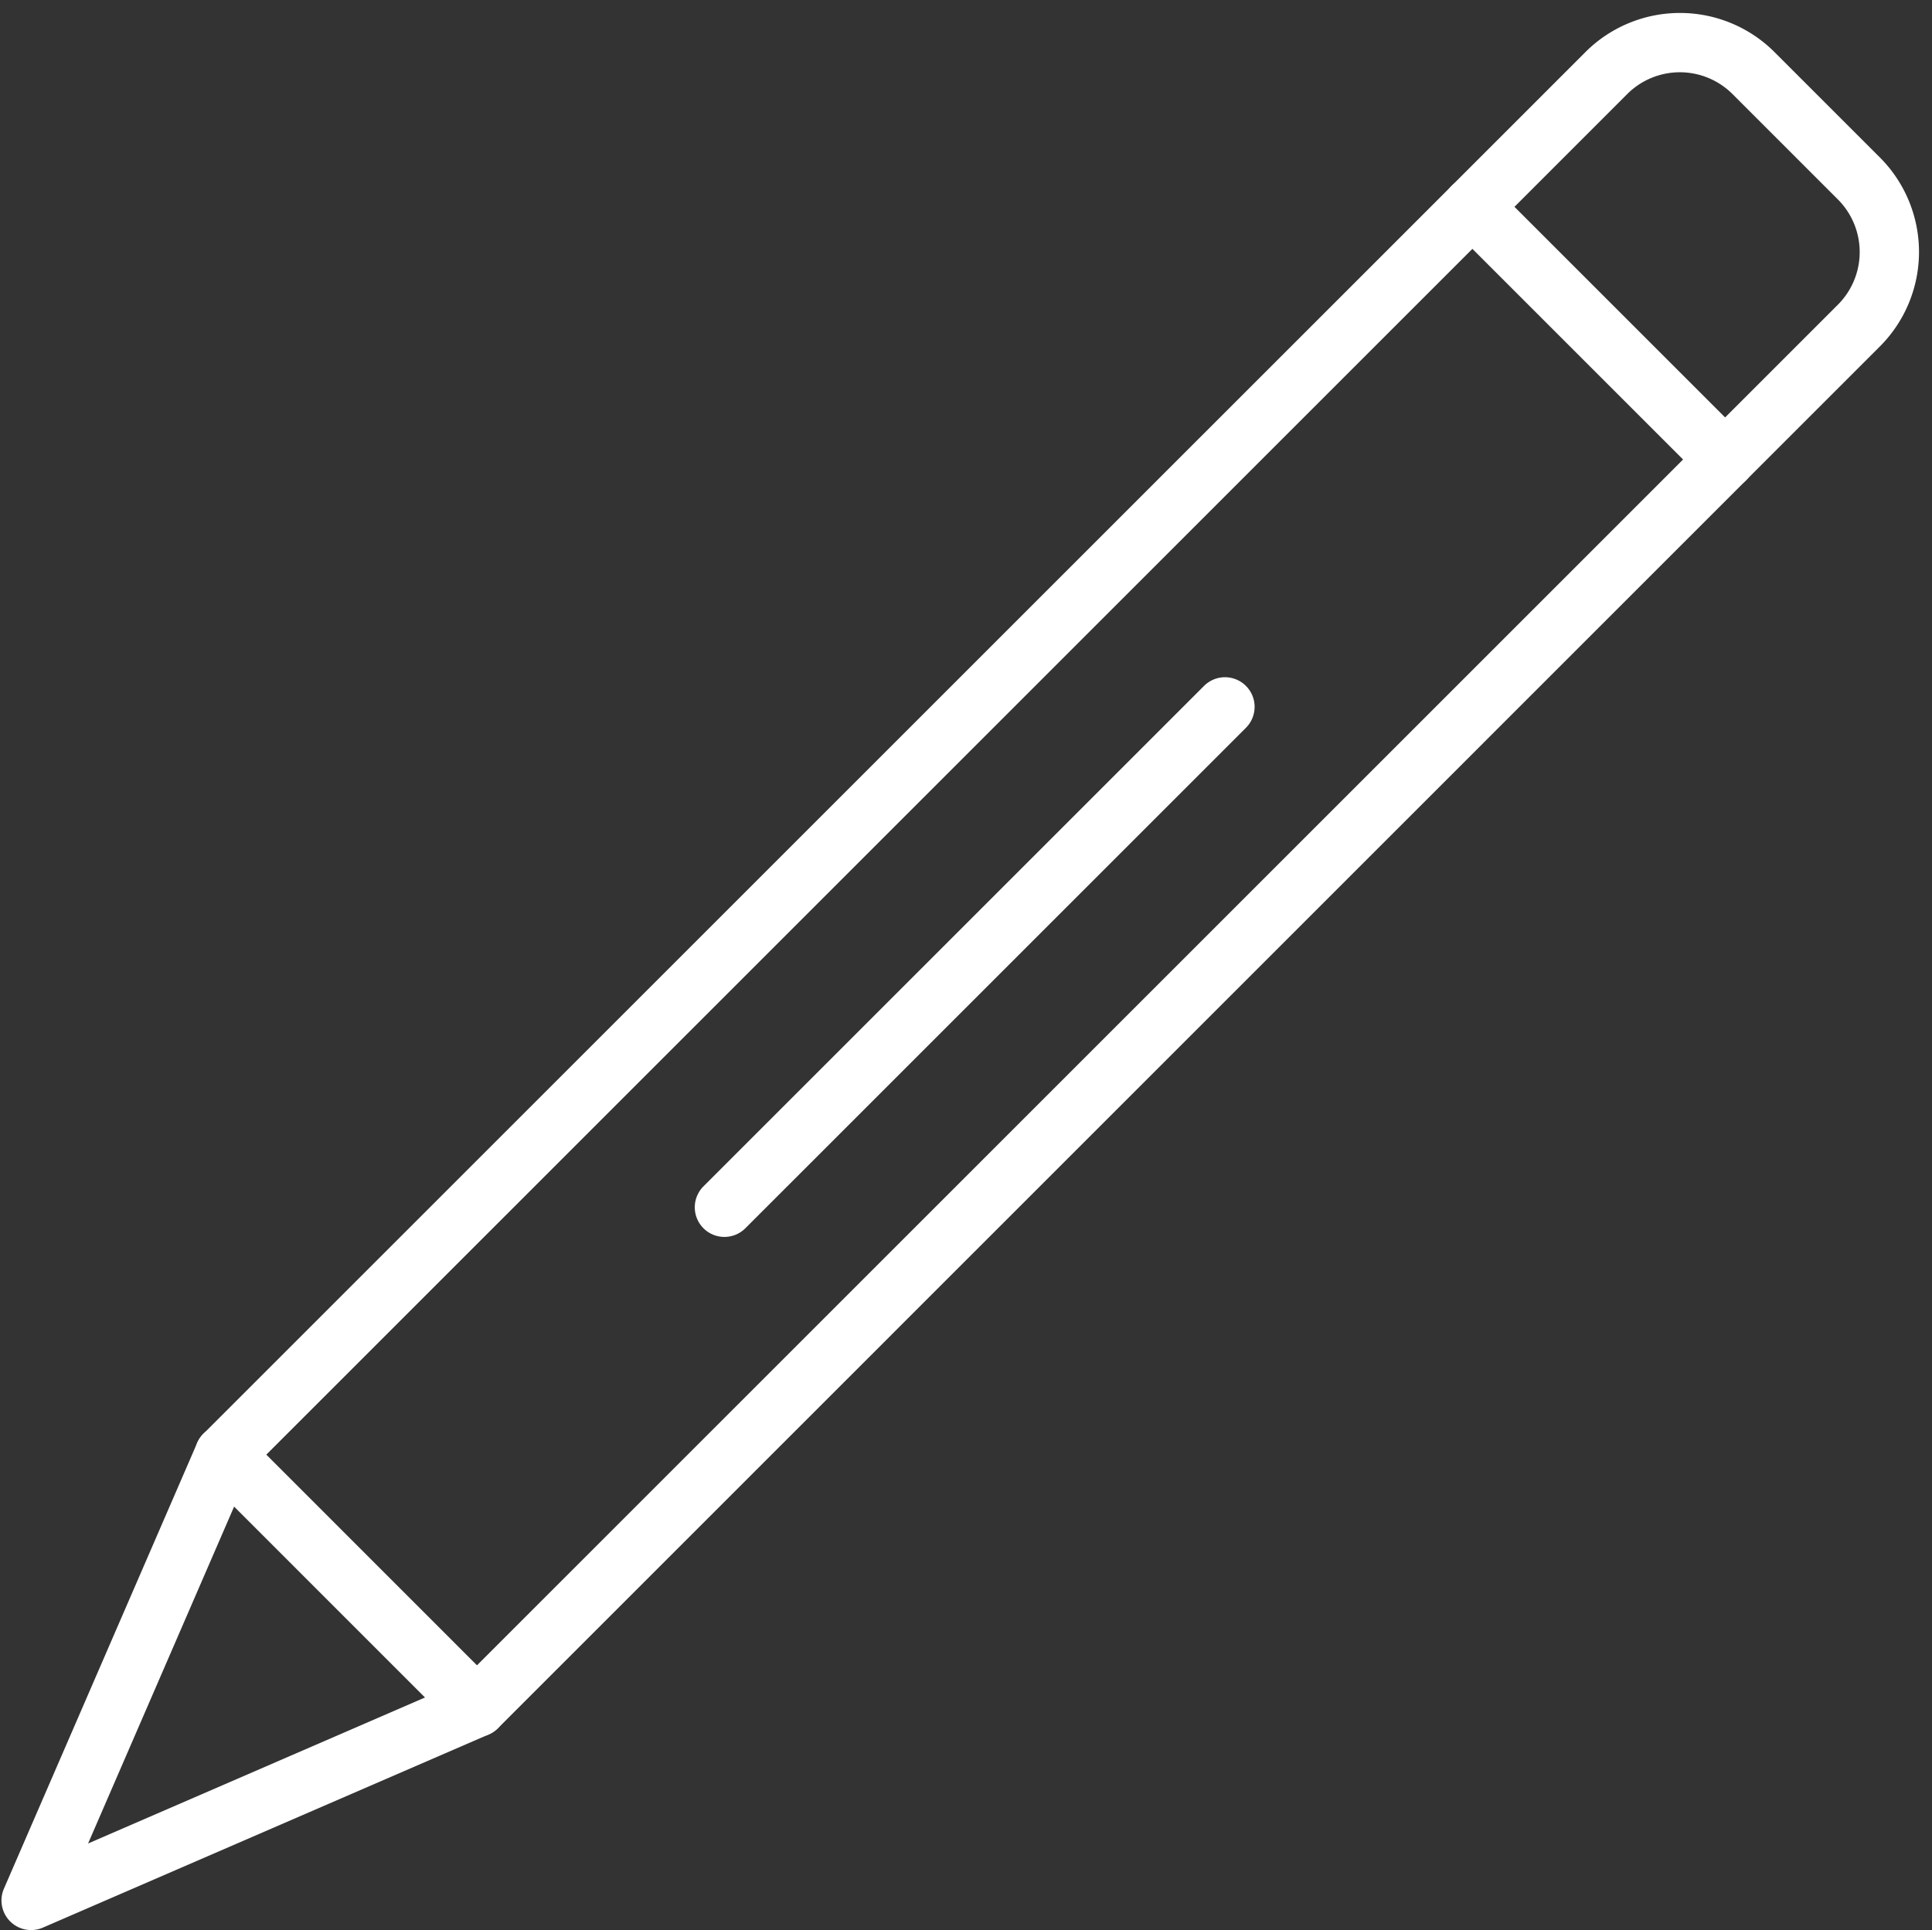
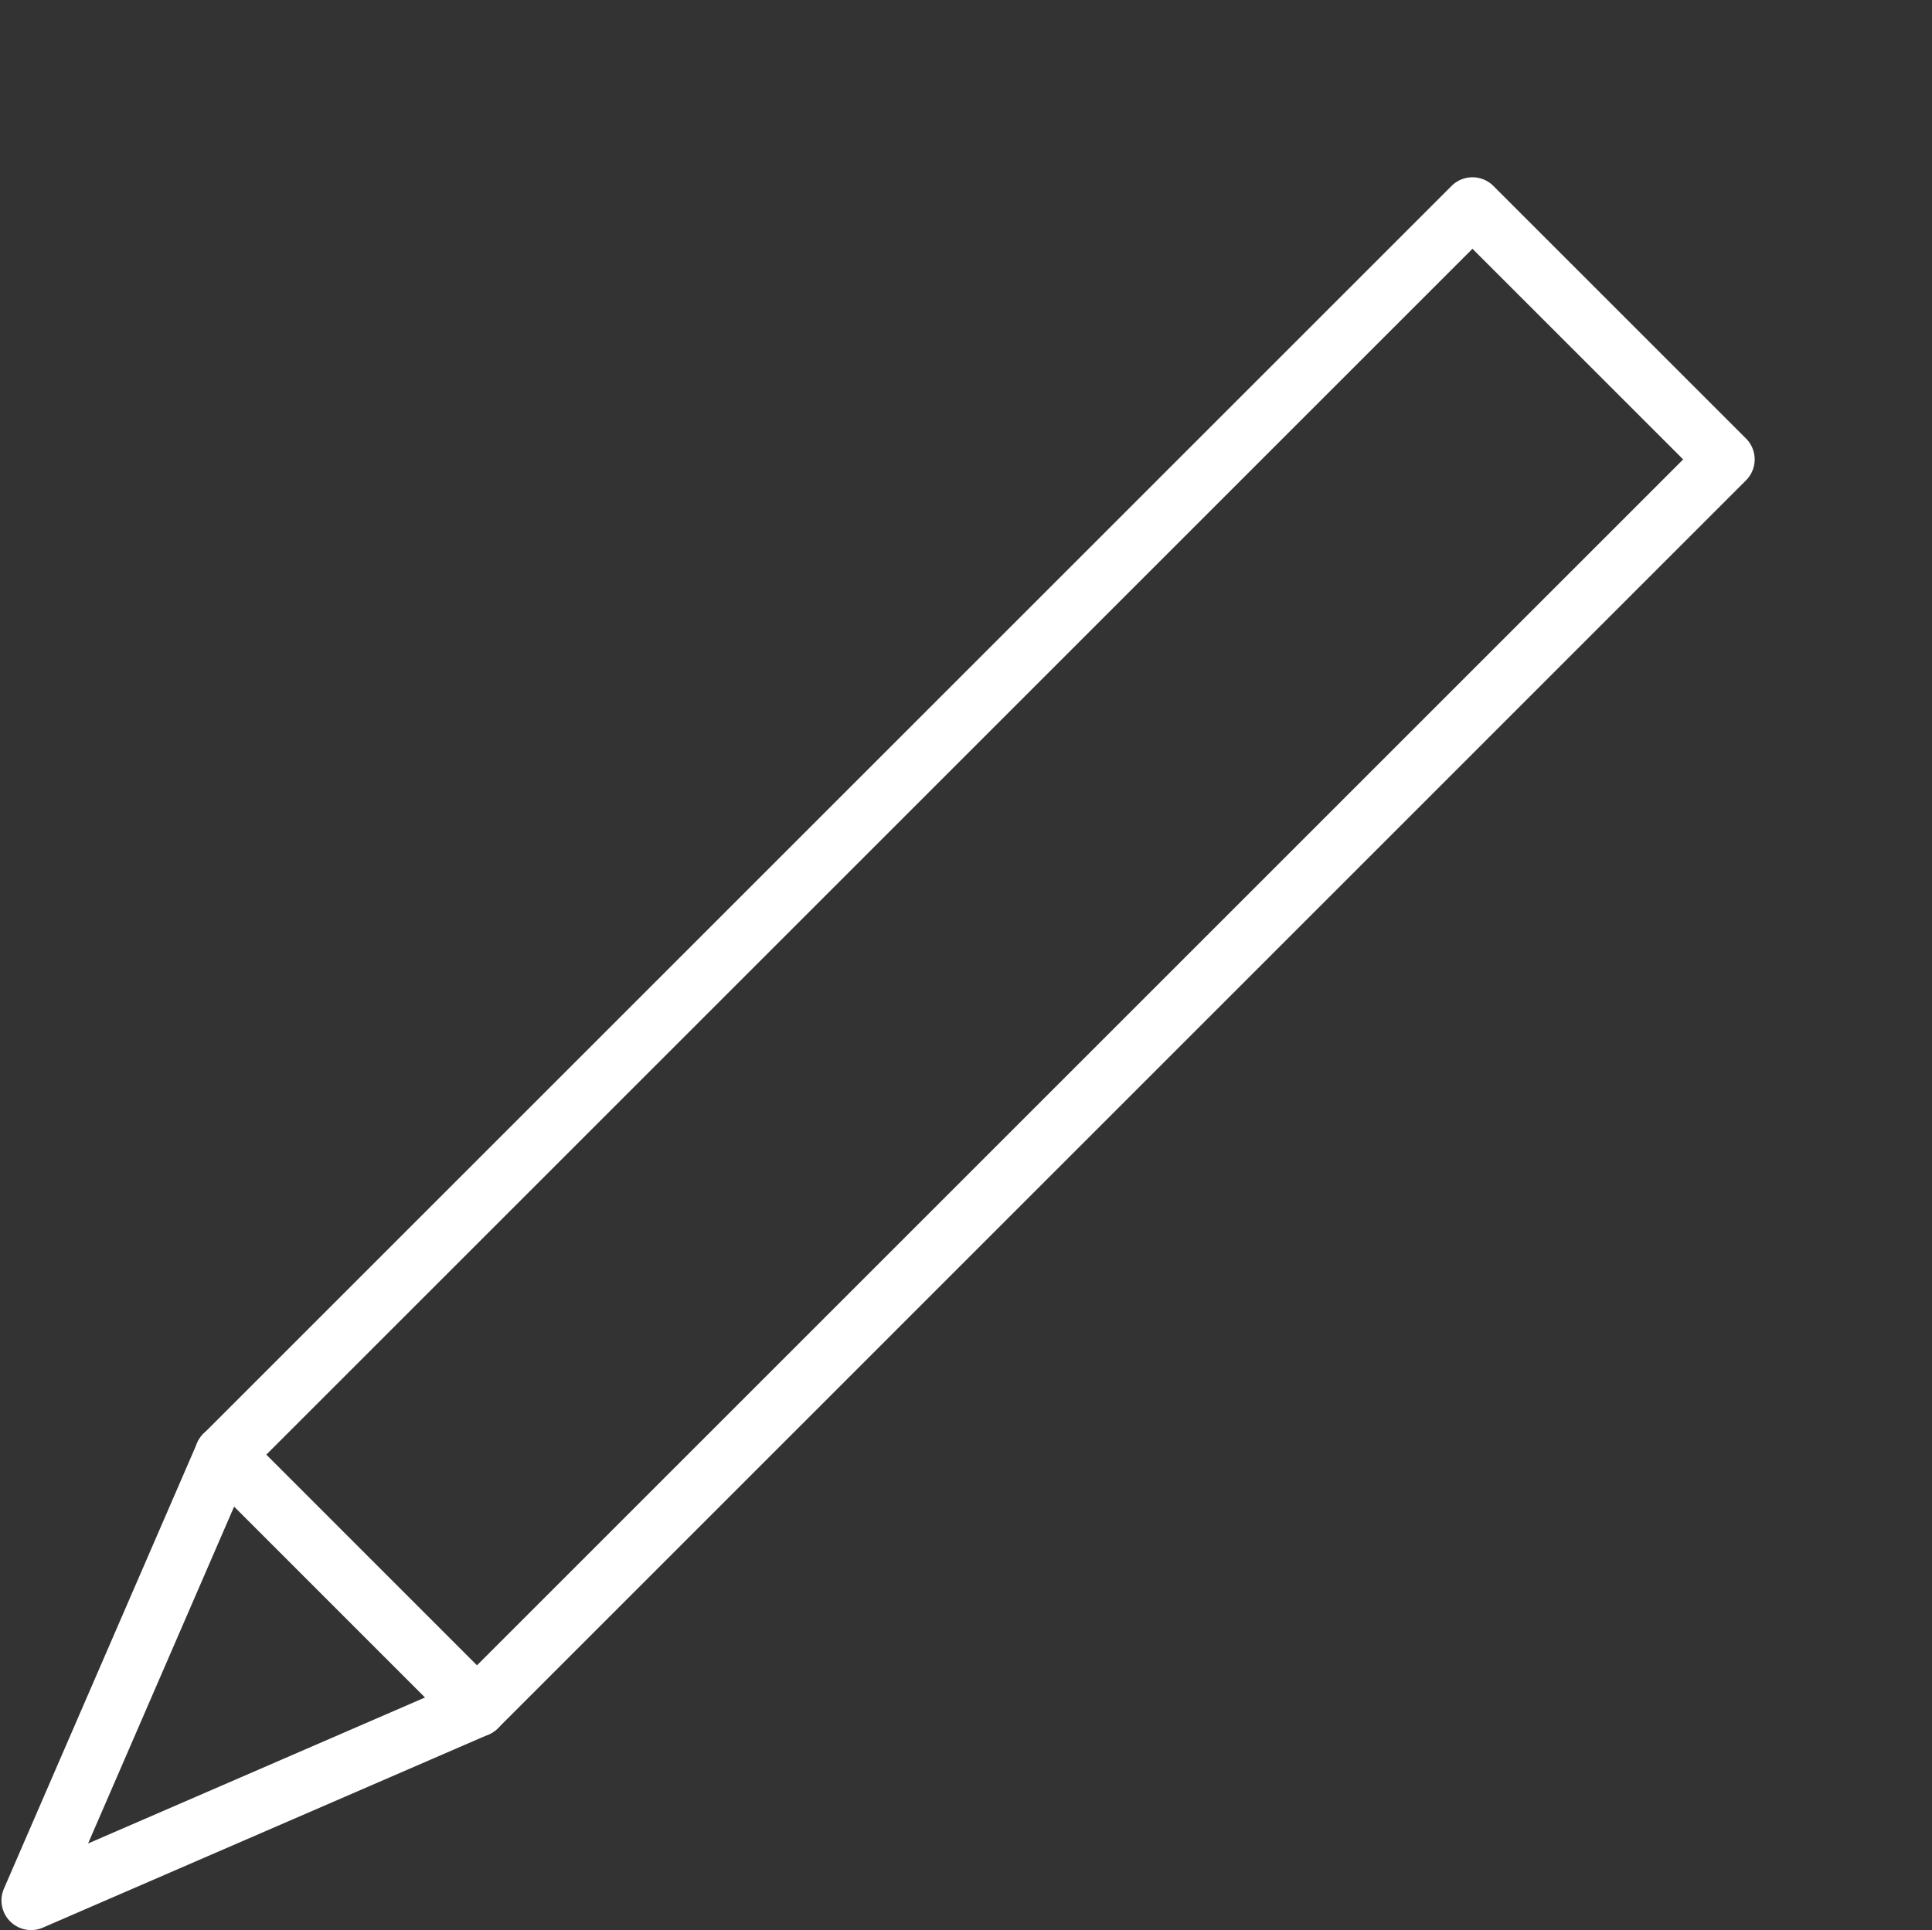
<svg xmlns="http://www.w3.org/2000/svg" data-name="Layer 1" fill="#ffffff" height="1042.8" preserveAspectRatio="xMidYMid meet" version="1" viewBox="83.2 73.2 1043.6 1042.8" width="1043.6" zoomAndPan="magnify">
  <rect x="83.2" y="73.2" width="1043.6" height="1042.8" fill="#333333" stroke="none" />
  <g id="change1_1">
    <path d="M340.81,1011.63A16,16,0,0,1,329.5,1007L193.05,870.5a16,16,0,0,1,0-22.62L867.27,173.67a16,16,0,0,1,22.62,0l136.44,136.44a16,16,0,0,1,0,22.62L352.12,1007A16,16,0,0,1,340.81,1011.63ZM227,859.19,340.81,973,992.39,321.42,878.58,207.61Z" />
  </g>
  <g id="change1_2">
-     <path d="M1015,337.42h0a16,16,0,0,1-11.31-4.69L867.27,196.29a16,16,0,0,1,0-22.62l72.36-72.37a72.25,72.25,0,0,1,102.05,0l57,57h0a72.25,72.25,0,0,1,0,102.05l-72.37,72.36A15.94,15.94,0,0,1,1015,337.42ZM901.21,185,1015,298.79l61-61a40.22,40.22,0,0,0,0-56.8l-57-57a40.21,40.21,0,0,0-56.8,0Z" />
-   </g>
+     </g>
  <g id="change1_3">
    <path d="M100,1116a16,16,0,0,1-14.68-22.36L189.69,852.83a16,16,0,0,1,26-5L352.12,984.32a16,16,0,0,1-4.95,26L106.36,1114.68A15.94,15.94,0,0,1,100,1116ZM209.69,887.14l-78.91,182.08,182.08-78.91Z" />
  </g>
  <g id="change1_4">
-     <path d="M474.5,741.5a16,16,0,0,1-11.32-27.31l270.4-270.4a16,16,0,0,1,22.63,22.63l-270.4,270.4A16,16,0,0,1,474.5,741.5Z" />
-   </g>
+     </g>
</svg>